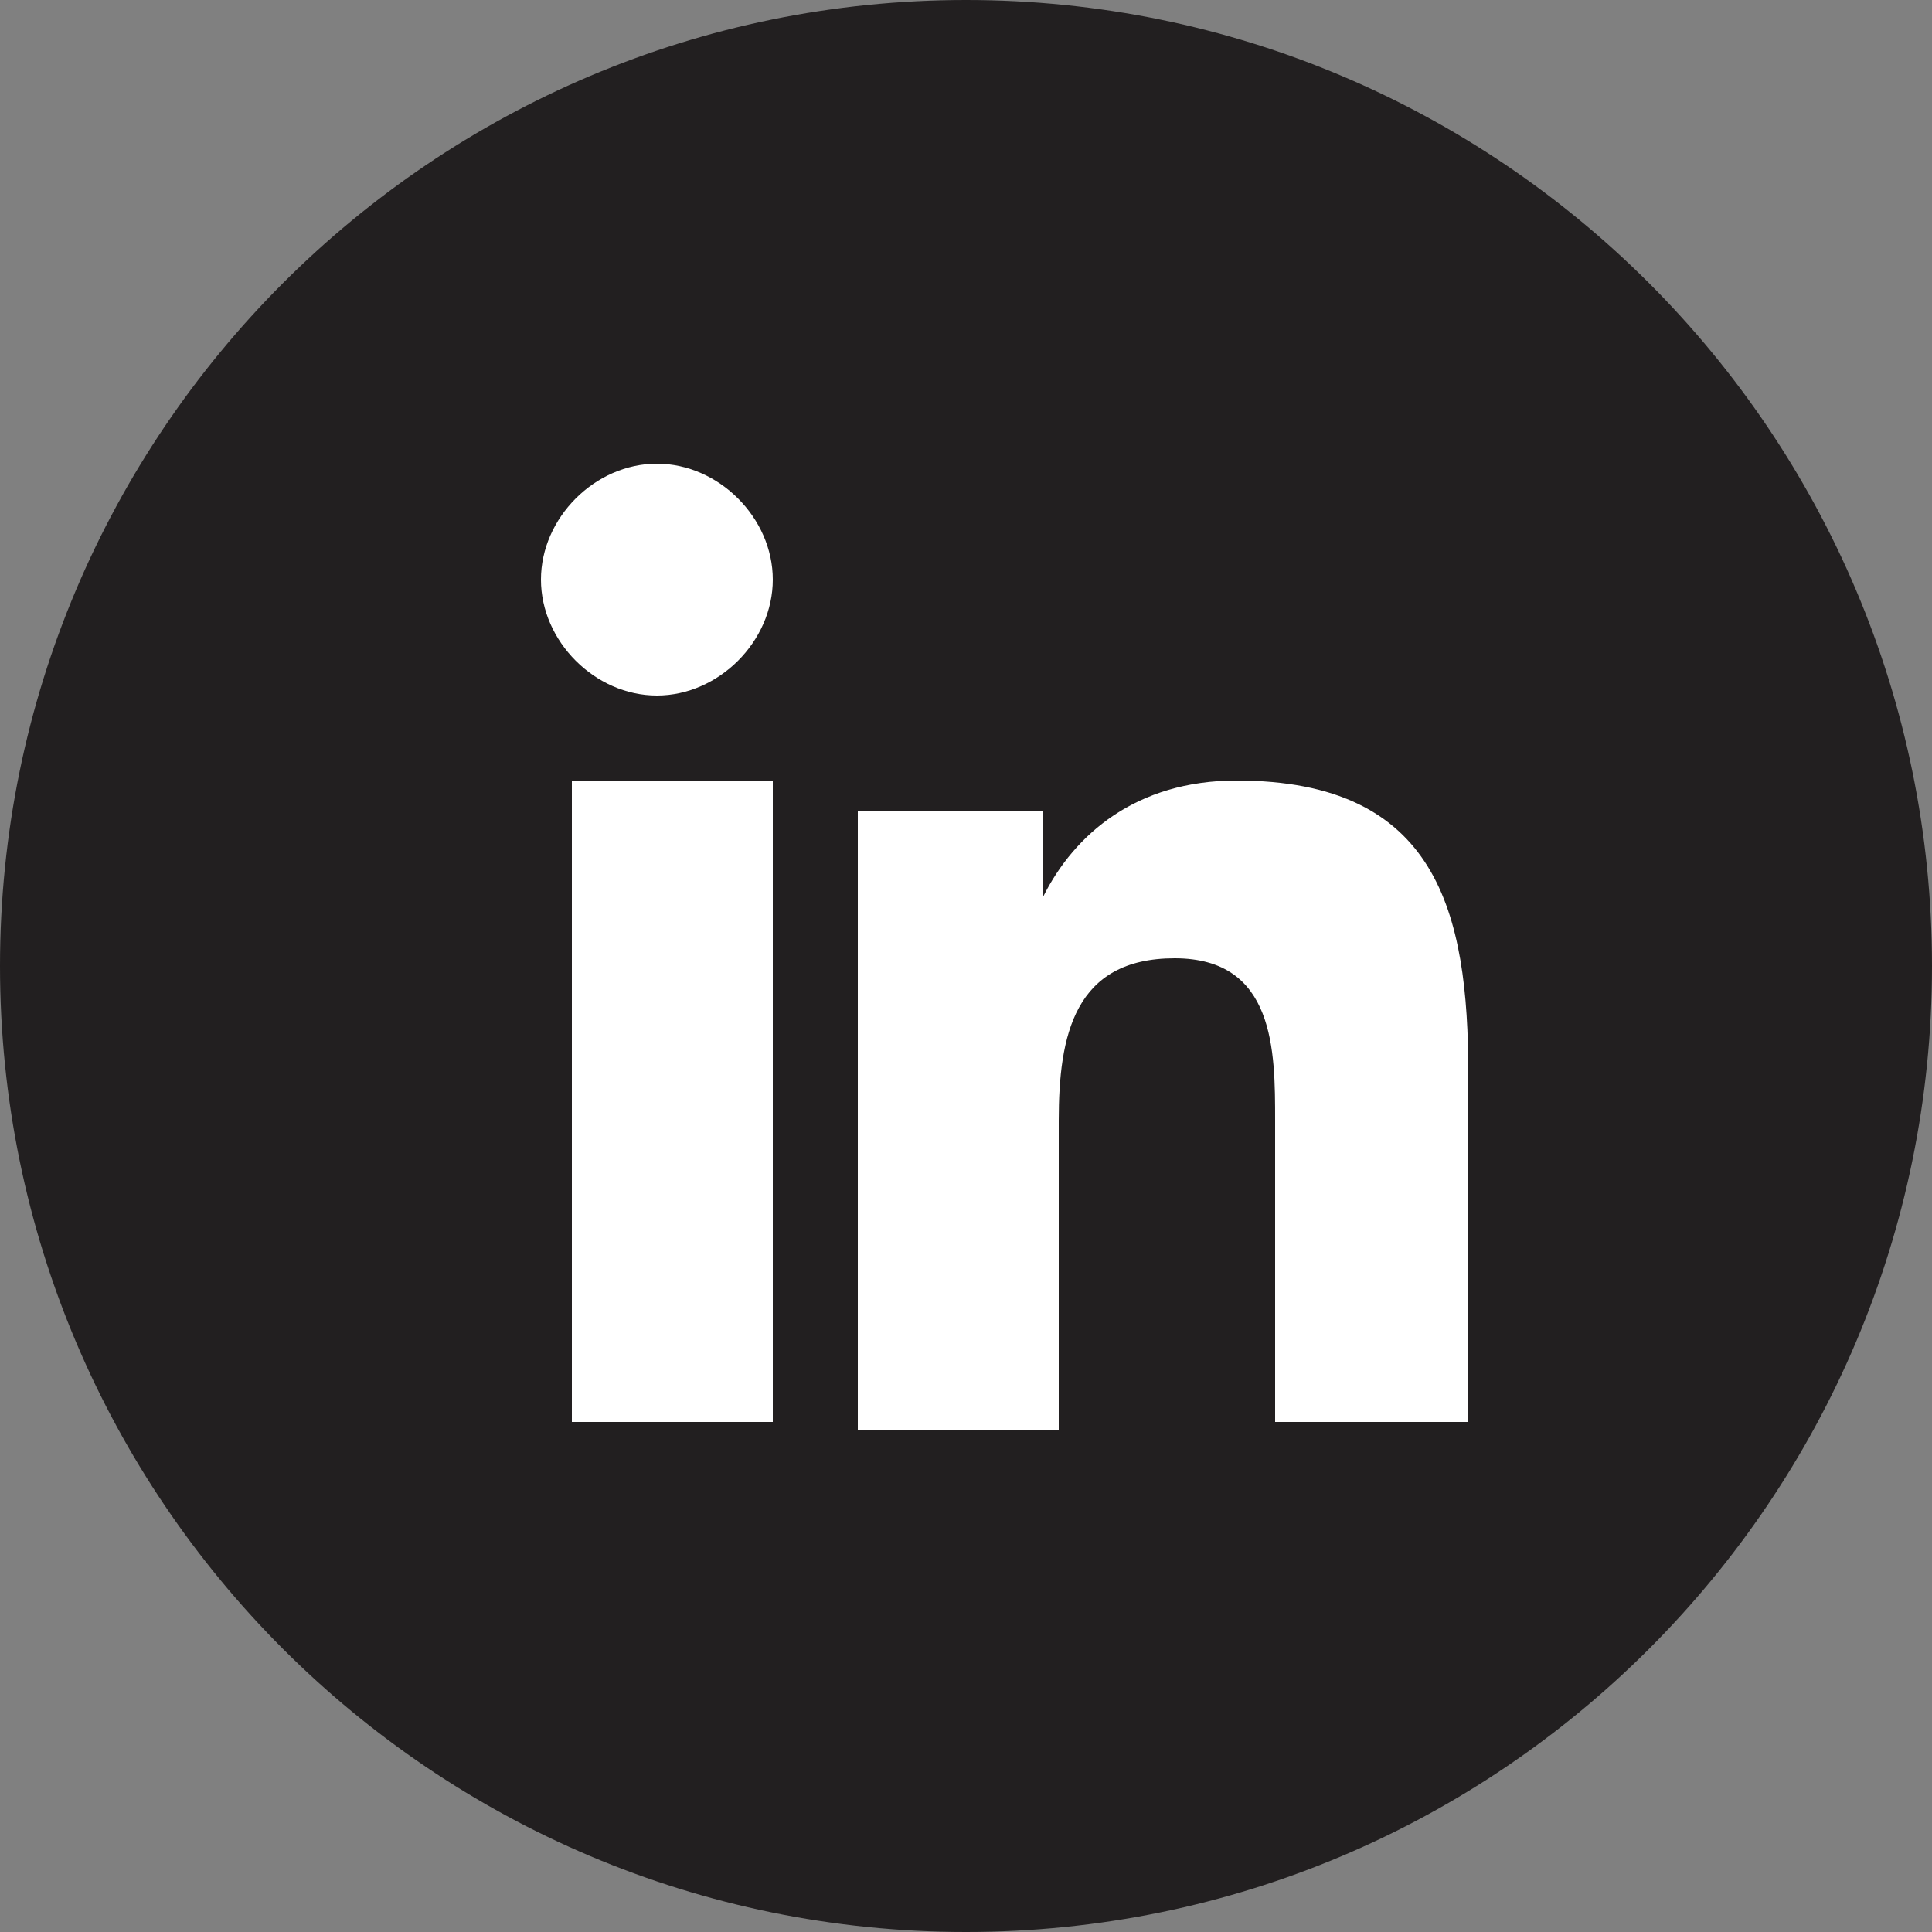
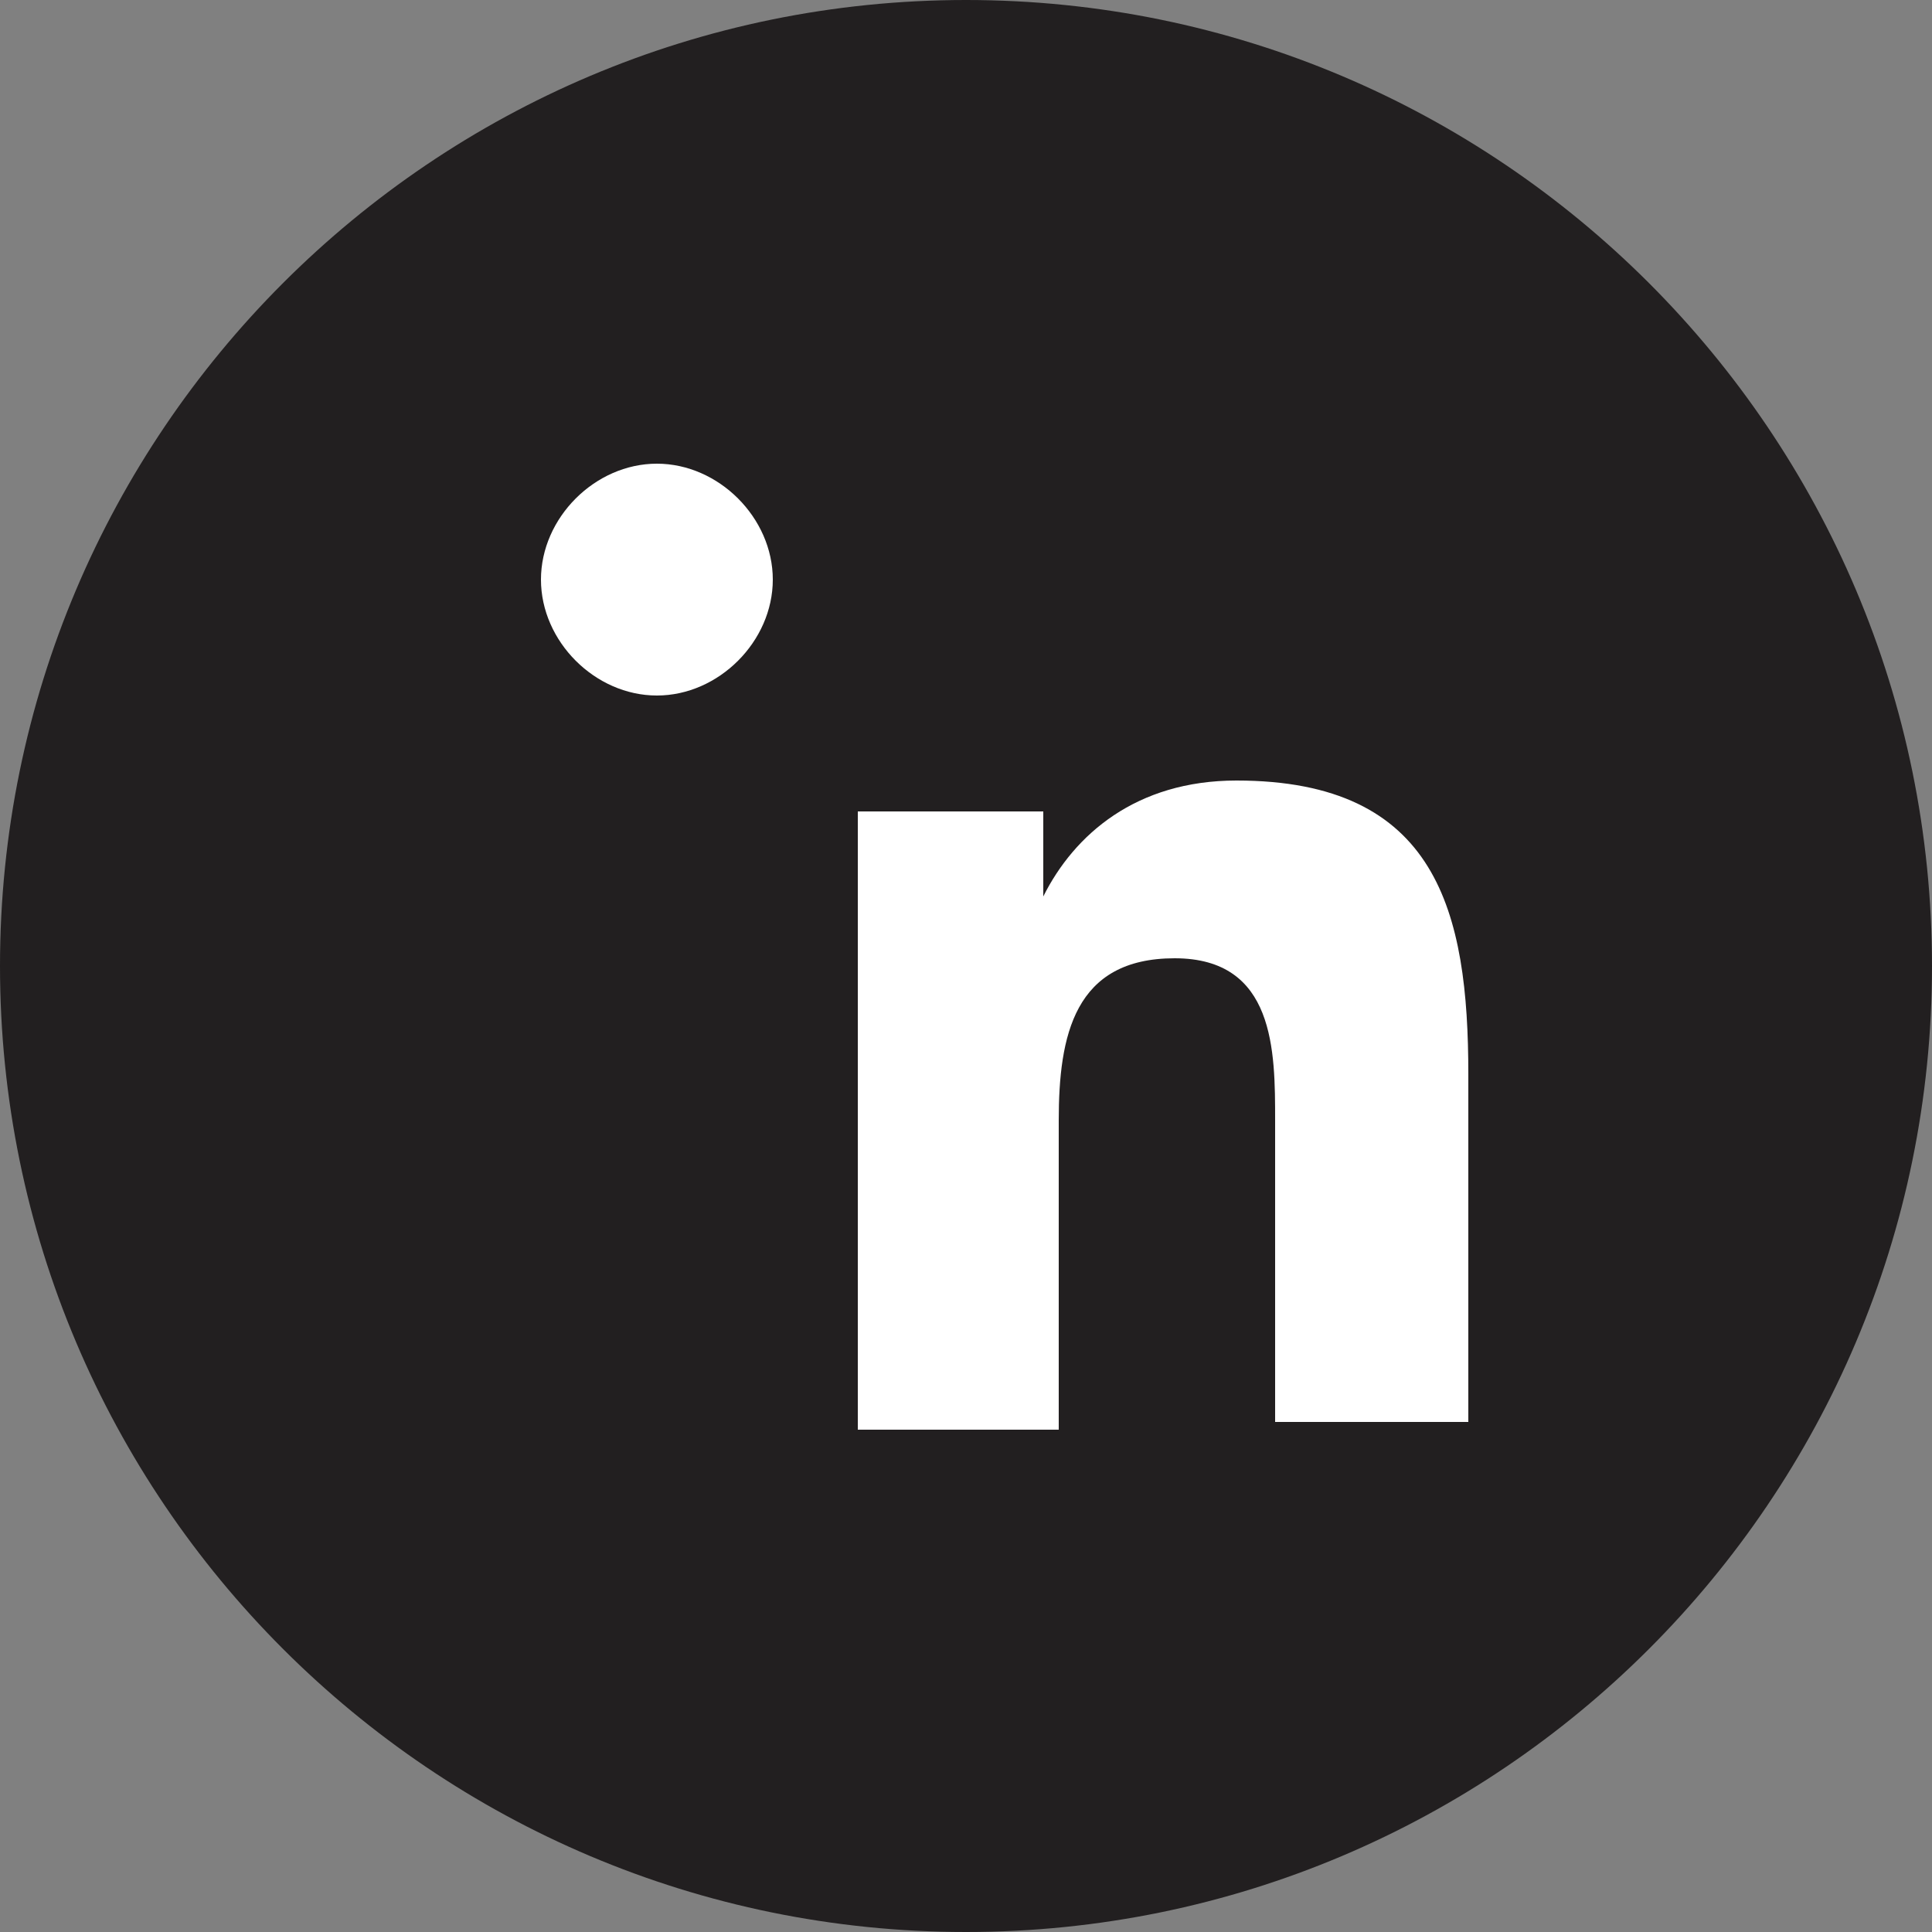
<svg xmlns="http://www.w3.org/2000/svg" version="1.1" id="Layer_1" x="0px" y="0px" viewBox="0 0 25 25" style="enable-background:new 0 0 25 25;" xml:space="preserve">
  <rect x="0" y="0" width="25" height="25" fill="#808080" stroke="none" />
  <style type="text/css">
	.st0{fill:#221F20;}
	.st1{fill:#FFFFFF;}
</style>
  <title>linkedin</title>
  <desc>Created with Sketch.</desc>
  <g id="Symbols">
    <g id="Footer-SD" transform="translate(-156, -151)">
      <g id="linkedin" transform="translate(156, 151)">
        <g id="Group-3">
          <path id="Path" class="st0" d="M12.5,0C5.6,0,0,5.6,0,12.5S5.6,25,12.5,25S25,19.4,25,12.5S19.4,0,12.5,0z" />
          <g id="Group" transform="translate(7, 6)">
            <g id="Group-2">
-               <polygon id="Path_1_" class="st1" points="3,12.4 0.4,12.4 0.4,4.1 3,4.1       " />
              <path id="Path_2_" class="st1" d="M1.5,3C0.7,3,0,2.3,0,1.5S0.7,0,1.5,0S3,0.7,3,1.5S2.3,3,1.5,3z" />
              <path id="Path_3_" class="st1" d="M12,12.4H9.5V8.5c0-0.9,0-2.1-1.3-2.1s-1.5,1-1.5,2.1v4H4.1v-8h2.4v1.1l0,0        C6.9,4.8,7.7,4.1,9,4.1c2.6,0,3,1.7,3,3.8V12.4z" />
            </g>
          </g>
        </g>
      </g>
    </g>
  </g>
</svg>